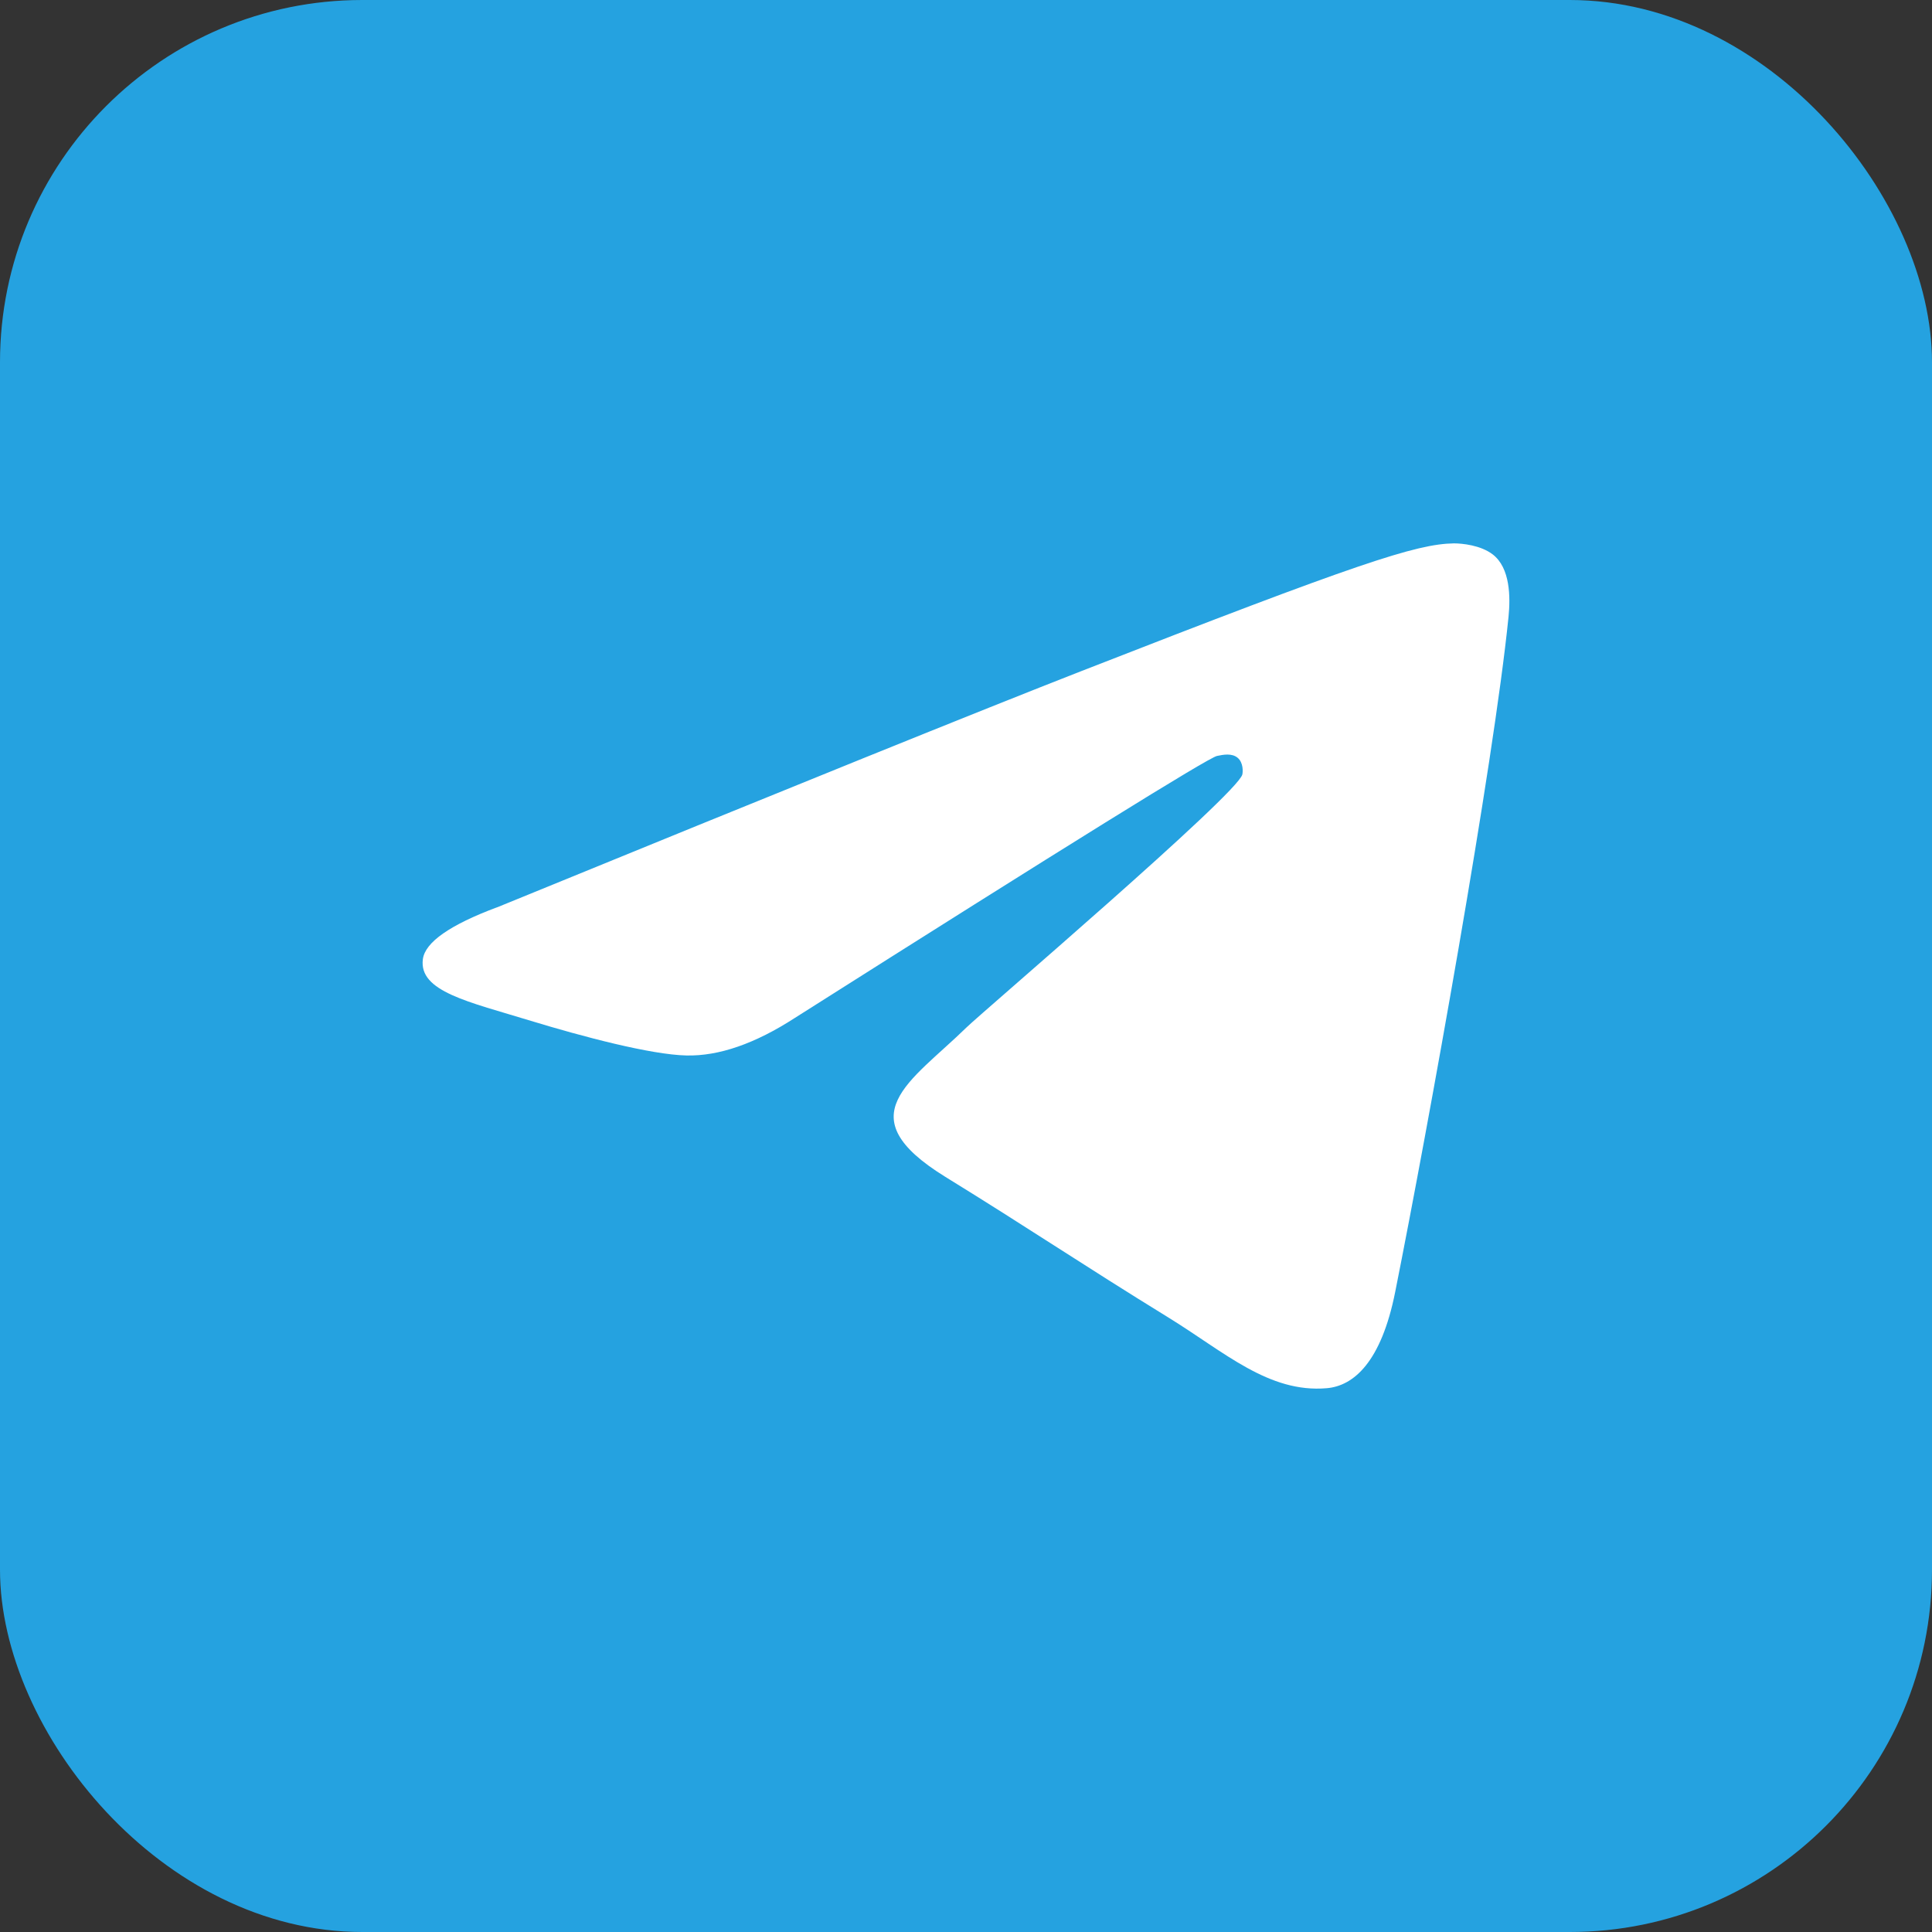
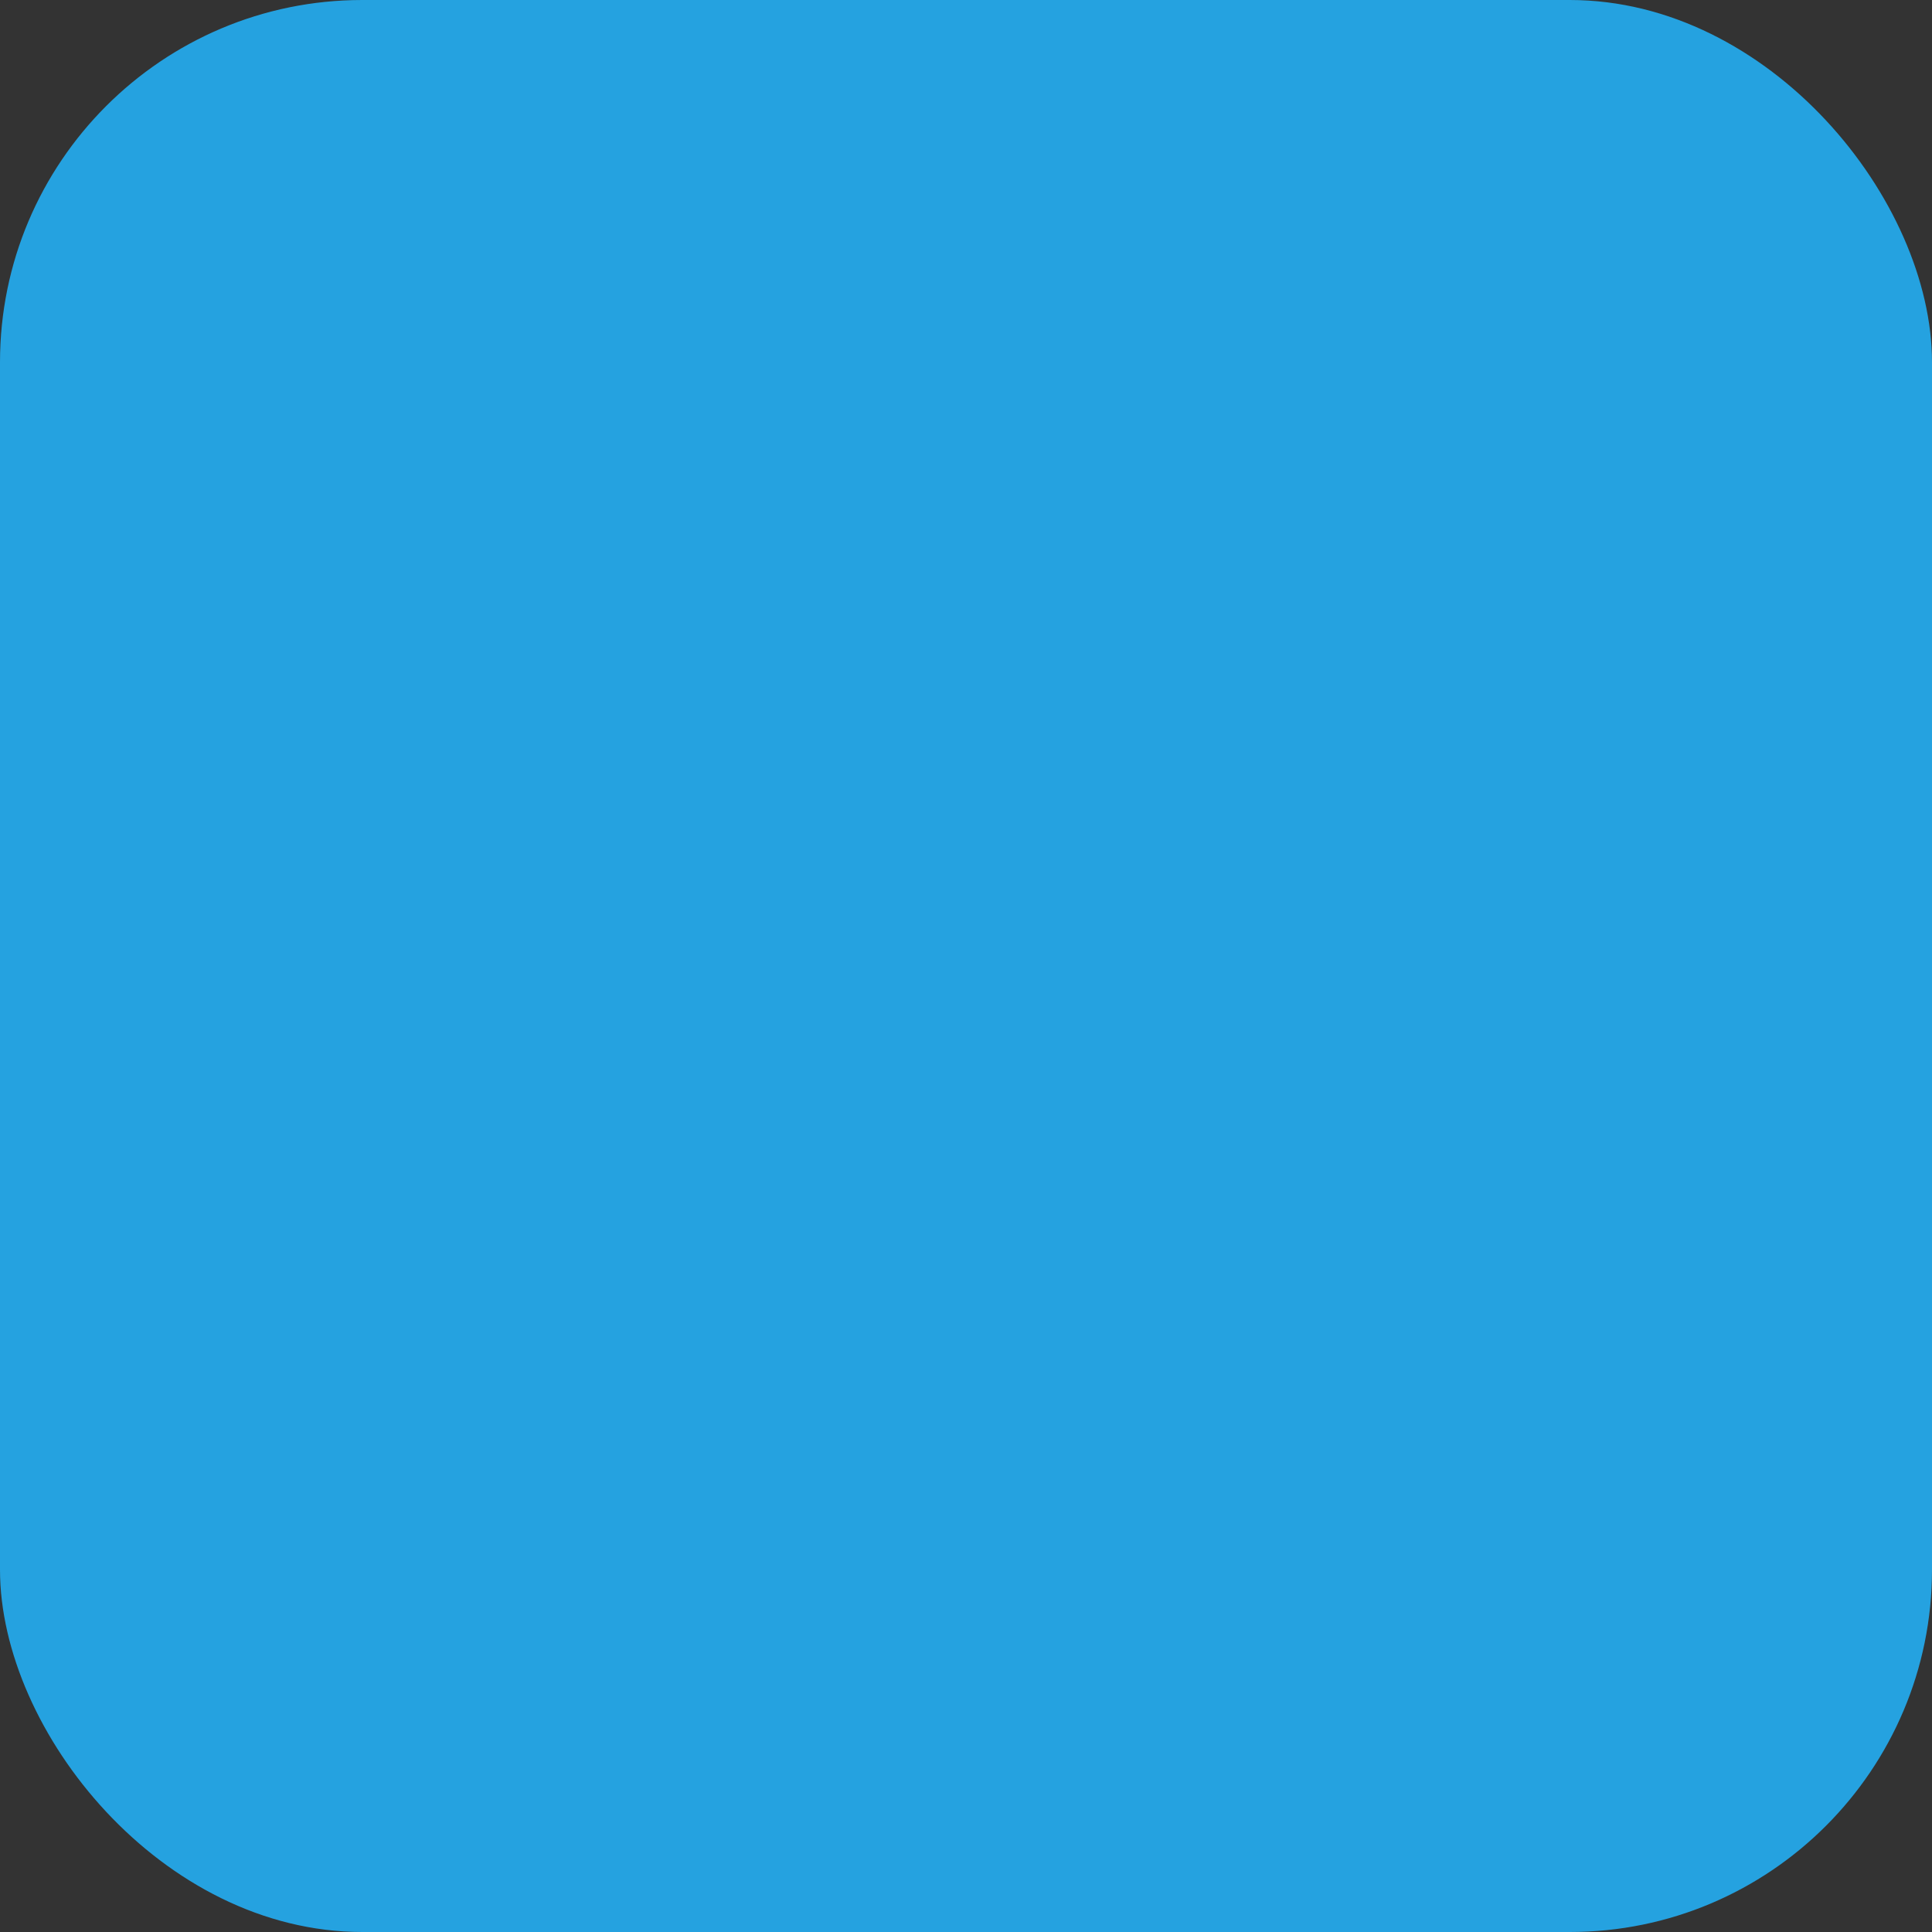
<svg xmlns="http://www.w3.org/2000/svg" width="32" height="32" viewBox="0 0 32 32" fill="none">
  <rect x="0" y="0" width="32" height="32" fill="#333333" stroke="none" />
  <rect width="32" height="32" rx="6" fill="#25A2E0" />
-   <path fill-rule="evenodd" clip-rule="evenodd" d="M8.237 15.027C13.067 13.051 16.288 11.749 17.899 11.12C22.501 9.323 23.457 9.01 24.081 9C24.218 9 24.524 9.03 24.723 9.182C25.017 9.407 25.018 9.894 24.986 10.216C24.737 12.676 23.658 18.645 23.109 21.398C22.877 22.564 22.419 22.955 21.976 22.993C21.014 23.076 20.284 22.396 19.352 21.822C17.894 20.924 17.07 20.363 15.654 19.49C14.018 18.479 15.079 17.926 16.011 17.015C16.255 16.776 20.495 13.156 20.577 12.828C20.587 12.786 20.596 12.633 20.5 12.552C20.404 12.471 20.26 12.499 20.157 12.521C20.011 12.552 17.681 13.998 13.167 16.859C12.506 17.287 11.907 17.494 11.37 17.482C10.778 17.469 9.641 17.167 8.795 16.909C7.759 16.592 6.933 16.423 7.004 15.887C7.041 15.607 7.451 15.32 8.234 15.027H8.237Z" fill="white" />
</svg>